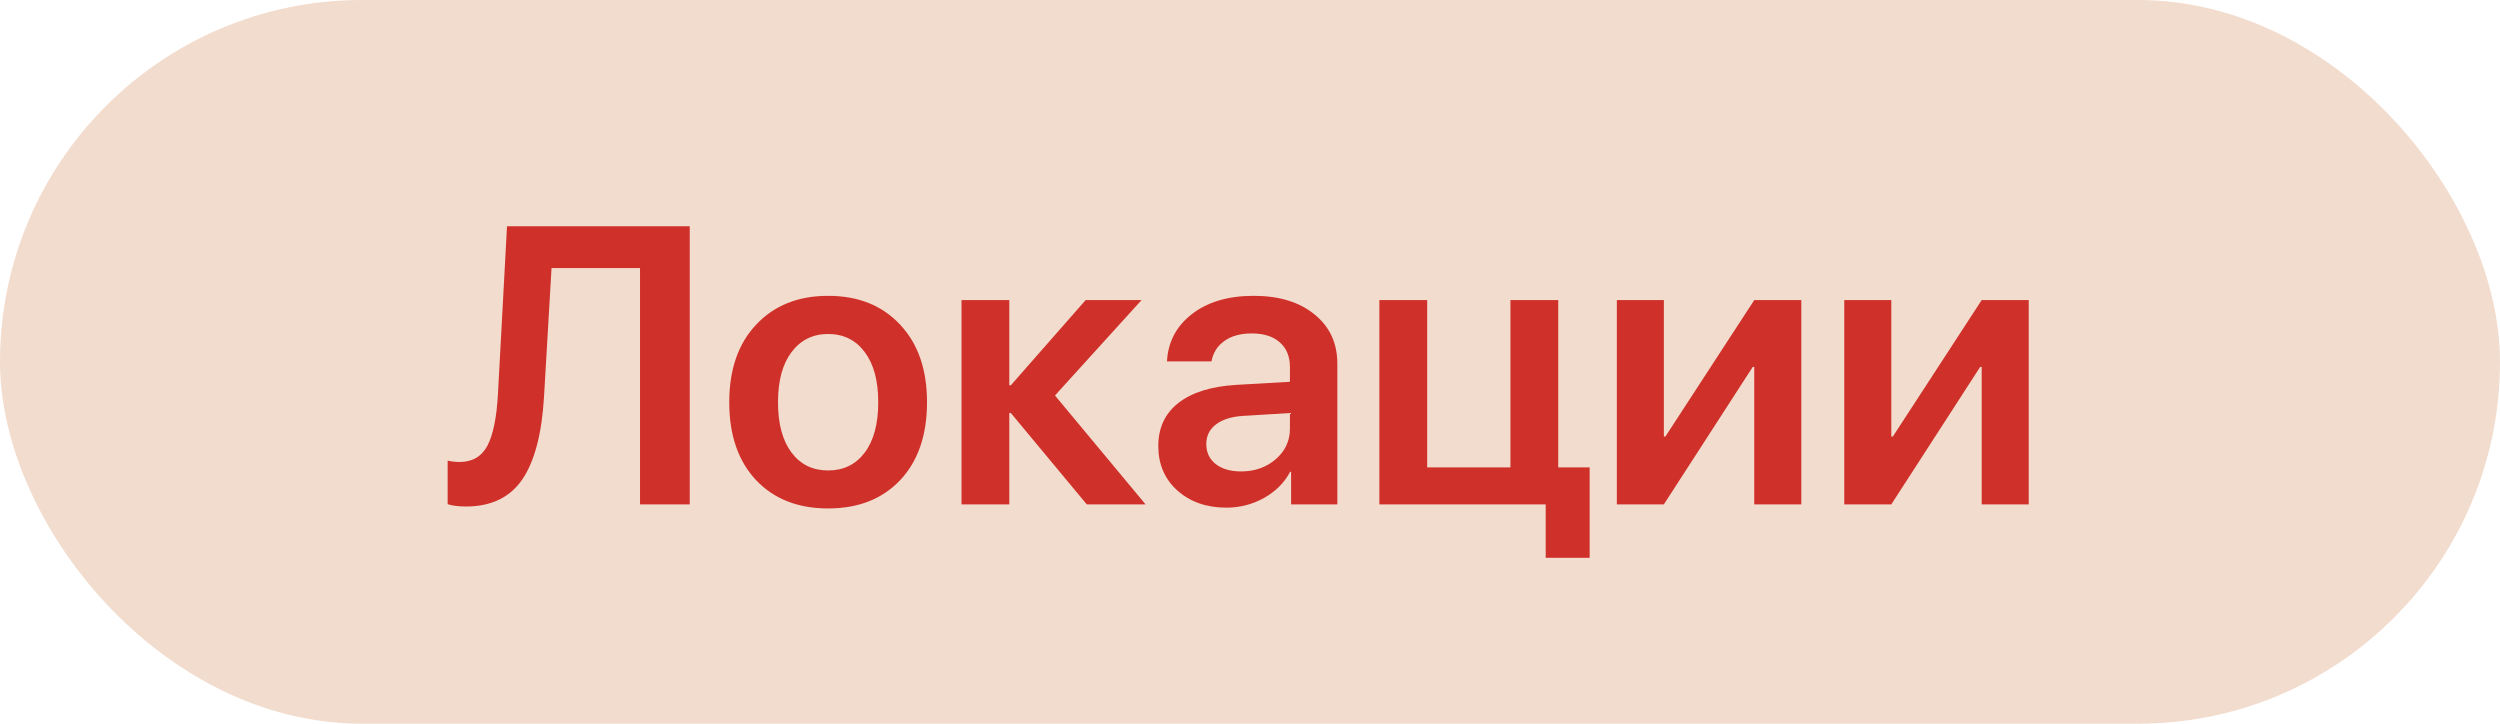
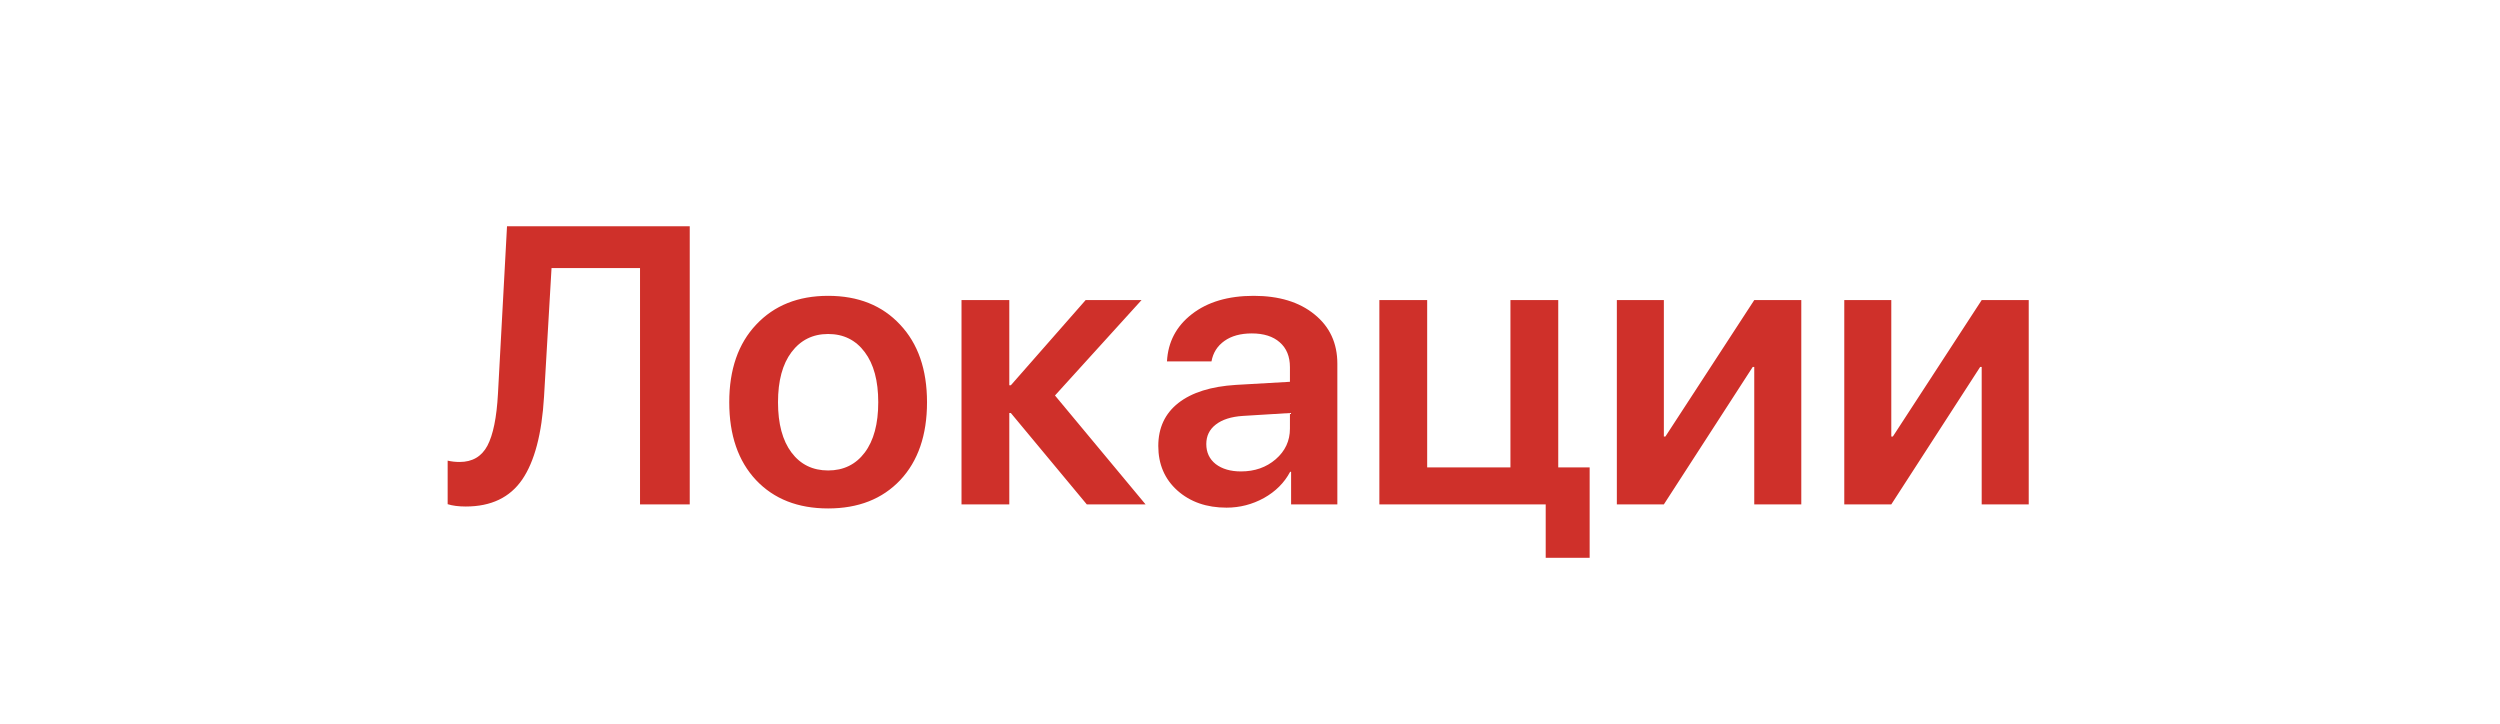
<svg xmlns="http://www.w3.org/2000/svg" width="114" height="33" viewBox="0 0 114 33" fill="none">
-   <rect width="114" height="33" rx="16.5" fill="#F2DCCD" />
  <path d="M31.452 23H29.185V12.225H25.15L24.808 18.087C24.708 19.78 24.377 21.04 23.814 21.866C23.252 22.686 22.394 23.097 21.239 23.097C20.911 23.097 20.636 23.061 20.413 22.991V21.005C20.589 21.046 20.77 21.066 20.958 21.066C21.538 21.066 21.96 20.82 22.224 20.328C22.487 19.83 22.648 19.039 22.707 17.955L23.12 10.317H31.452V23ZM41.05 21.893C40.235 22.754 39.14 23.185 37.763 23.185C36.386 23.185 35.29 22.754 34.476 21.893C33.661 21.025 33.254 19.842 33.254 18.342C33.254 16.848 33.664 15.667 34.484 14.8C35.305 13.927 36.398 13.49 37.763 13.49C39.134 13.49 40.227 13.927 41.041 14.8C41.861 15.667 42.272 16.848 42.272 18.342C42.272 19.842 41.864 21.025 41.05 21.893ZM36.093 20.636C36.503 21.181 37.06 21.453 37.763 21.453C38.466 21.453 39.023 21.181 39.433 20.636C39.843 20.091 40.048 19.326 40.048 18.342C40.048 17.363 39.843 16.602 39.433 16.057C39.023 15.506 38.466 15.23 37.763 15.23C37.065 15.23 36.509 15.506 36.093 16.057C35.683 16.602 35.477 17.363 35.477 18.342C35.477 19.326 35.683 20.091 36.093 20.636ZM48.107 18.034L52.238 23H49.558L46.095 18.834H46.024V23H43.845V13.684H46.024V17.568H46.095L49.505 13.684H52.054L48.107 18.034ZM56.589 21.497C57.216 21.497 57.743 21.312 58.171 20.943C58.605 20.568 58.821 20.102 58.821 19.546V18.834L56.668 18.966C56.141 19.001 55.73 19.133 55.438 19.361C55.15 19.584 55.007 19.88 55.007 20.249C55.007 20.63 55.15 20.935 55.438 21.163C55.73 21.386 56.114 21.497 56.589 21.497ZM55.93 23.149C55.022 23.149 54.274 22.889 53.688 22.367C53.108 21.846 52.818 21.169 52.818 20.337C52.818 19.511 53.123 18.857 53.732 18.377C54.348 17.896 55.224 17.621 56.36 17.551L58.821 17.41V16.742C58.821 16.256 58.666 15.878 58.355 15.608C58.051 15.339 57.626 15.204 57.081 15.204C56.571 15.204 56.155 15.318 55.833 15.547C55.511 15.775 55.315 16.086 55.244 16.479H53.214C53.261 15.594 53.639 14.876 54.348 14.325C55.062 13.769 56.003 13.49 57.169 13.49C58.323 13.49 59.246 13.771 59.938 14.334C60.635 14.896 60.983 15.646 60.983 16.584V23H58.874V21.515H58.83C58.566 22.013 58.168 22.411 57.635 22.71C57.102 23.003 56.533 23.149 55.93 23.149ZM72.488 25.435H70.484V23H62.899V13.684H65.079V21.312H68.876V13.684H71.056V21.312H72.488V25.435ZM75.872 23H73.728V13.684H75.872V19.906H75.942L79.994 13.684H82.139V23H79.994V16.733H79.924L75.872 23ZM86.243 23H84.099V13.684H86.243V19.906H86.314L90.365 13.684H92.51V23H90.365V16.733H90.295L86.243 23Z" fill="#CF302A" />
</svg>